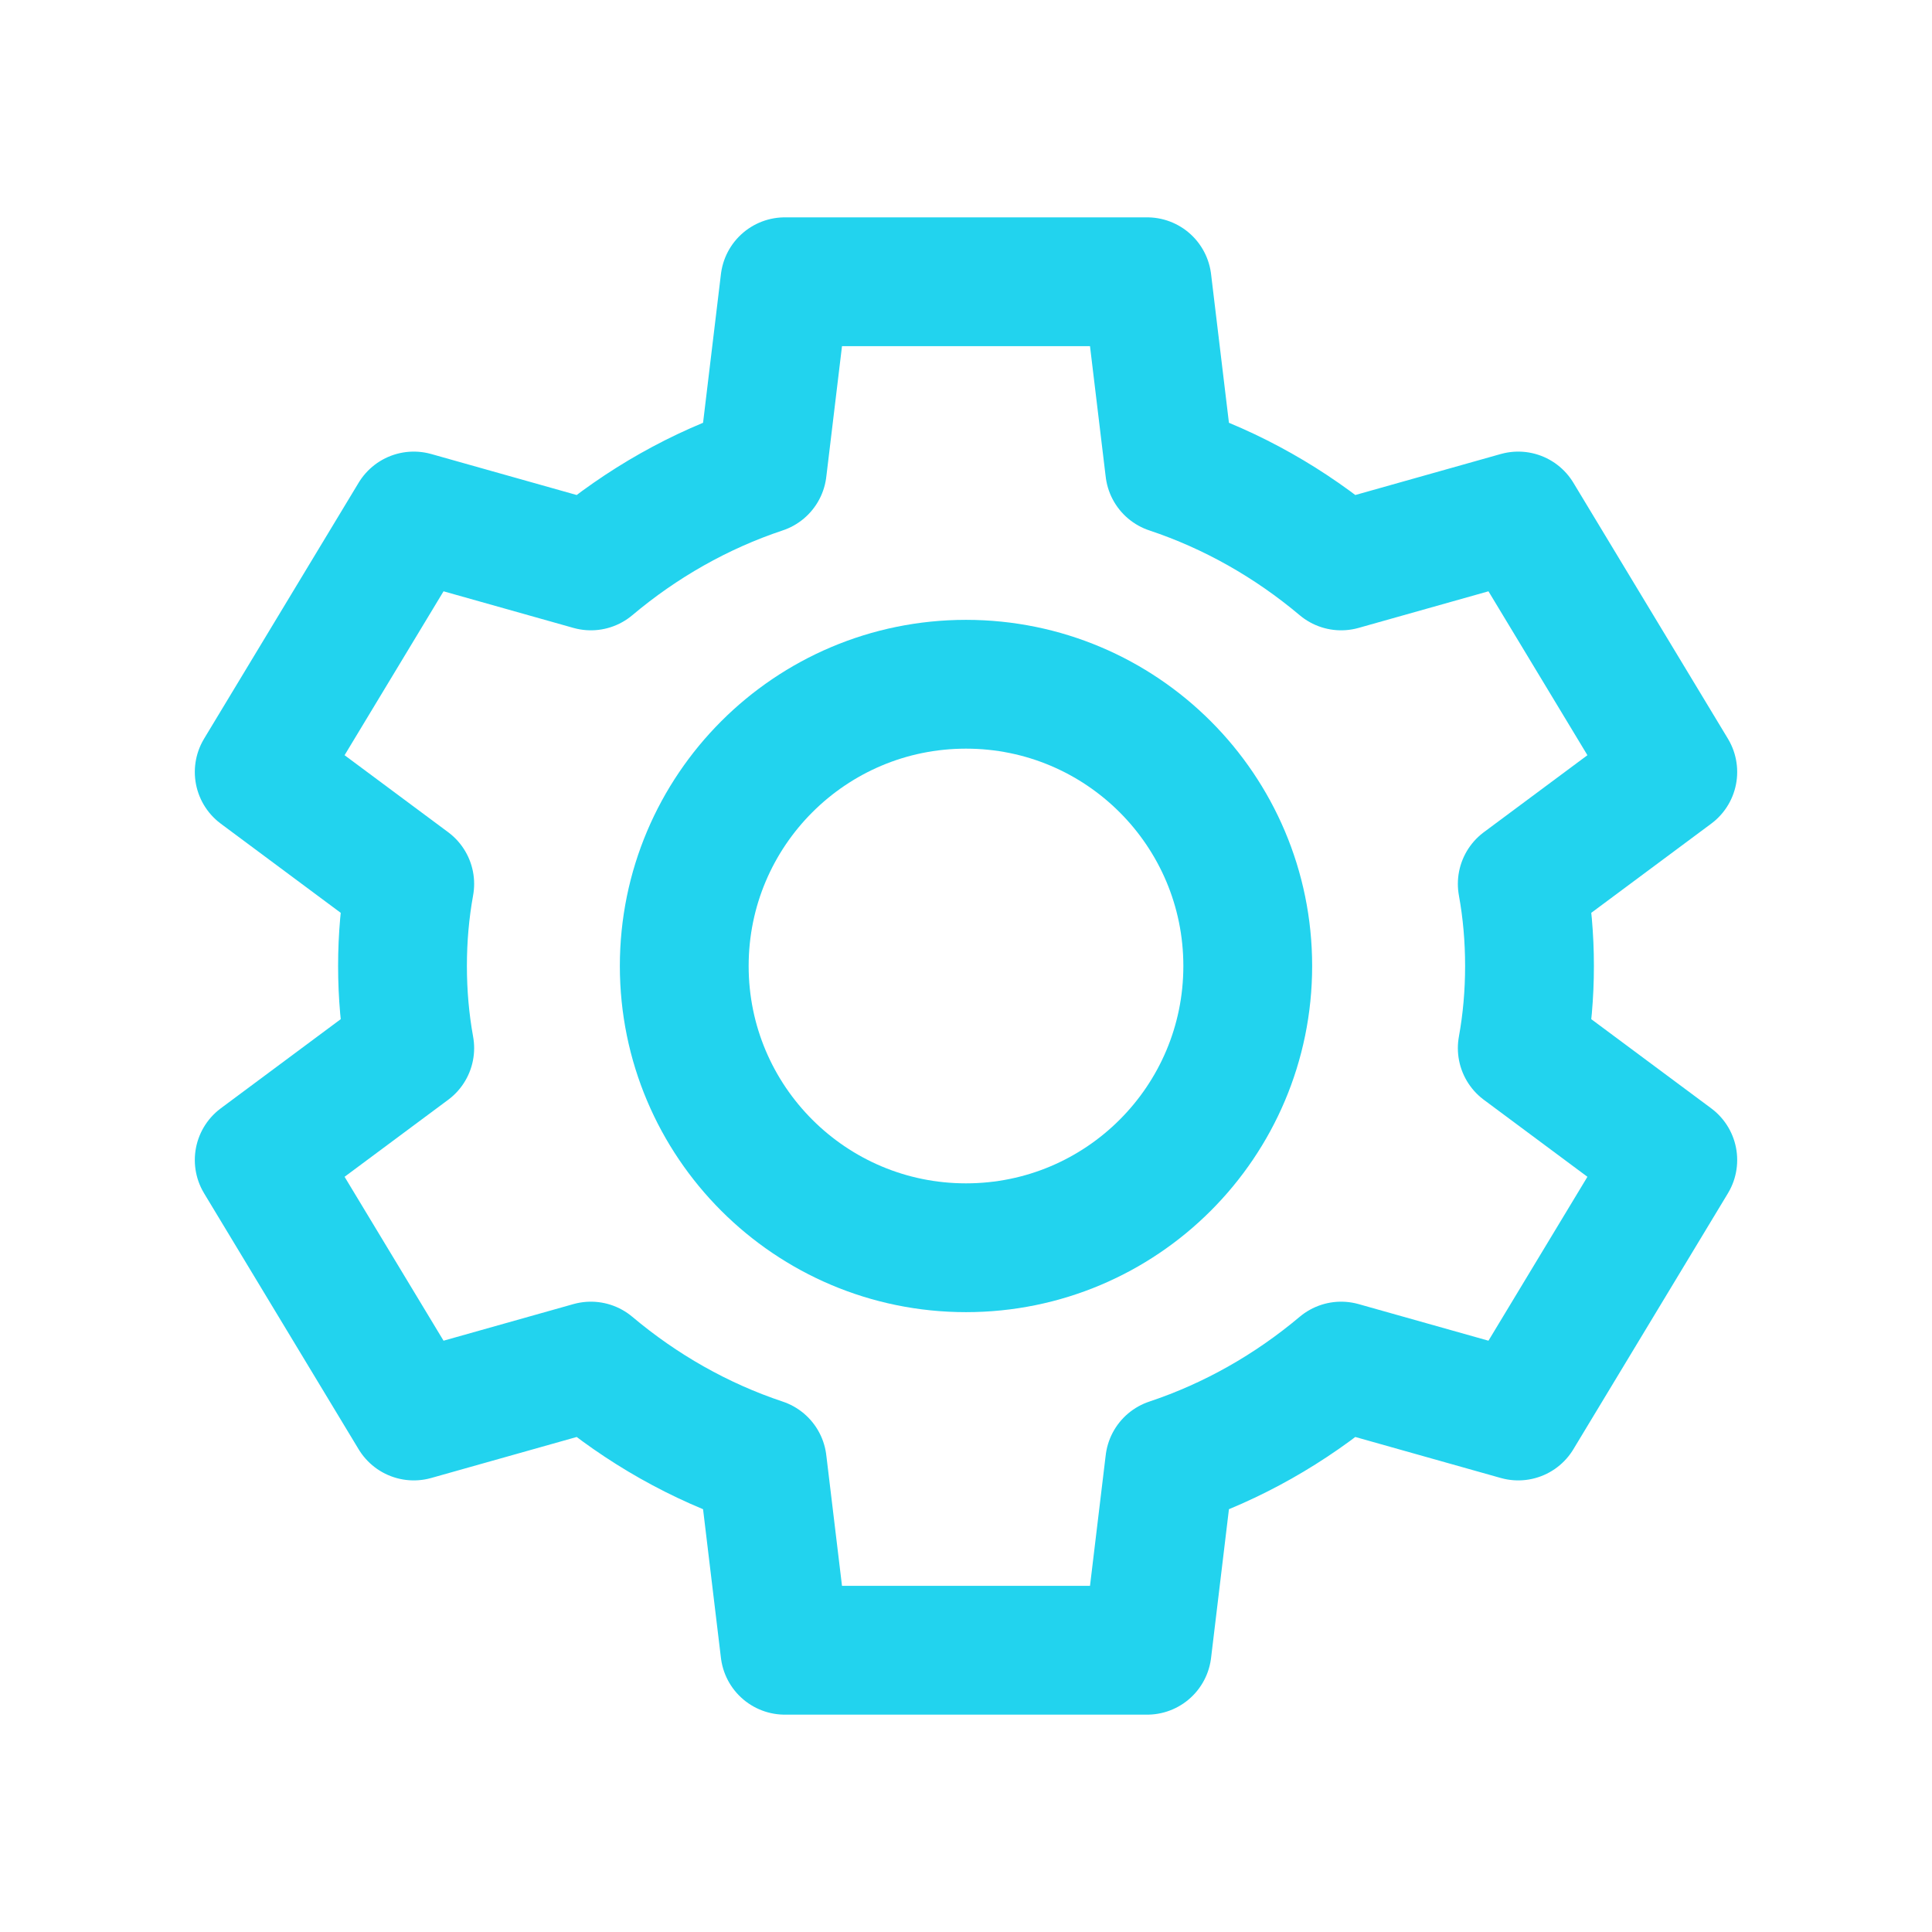
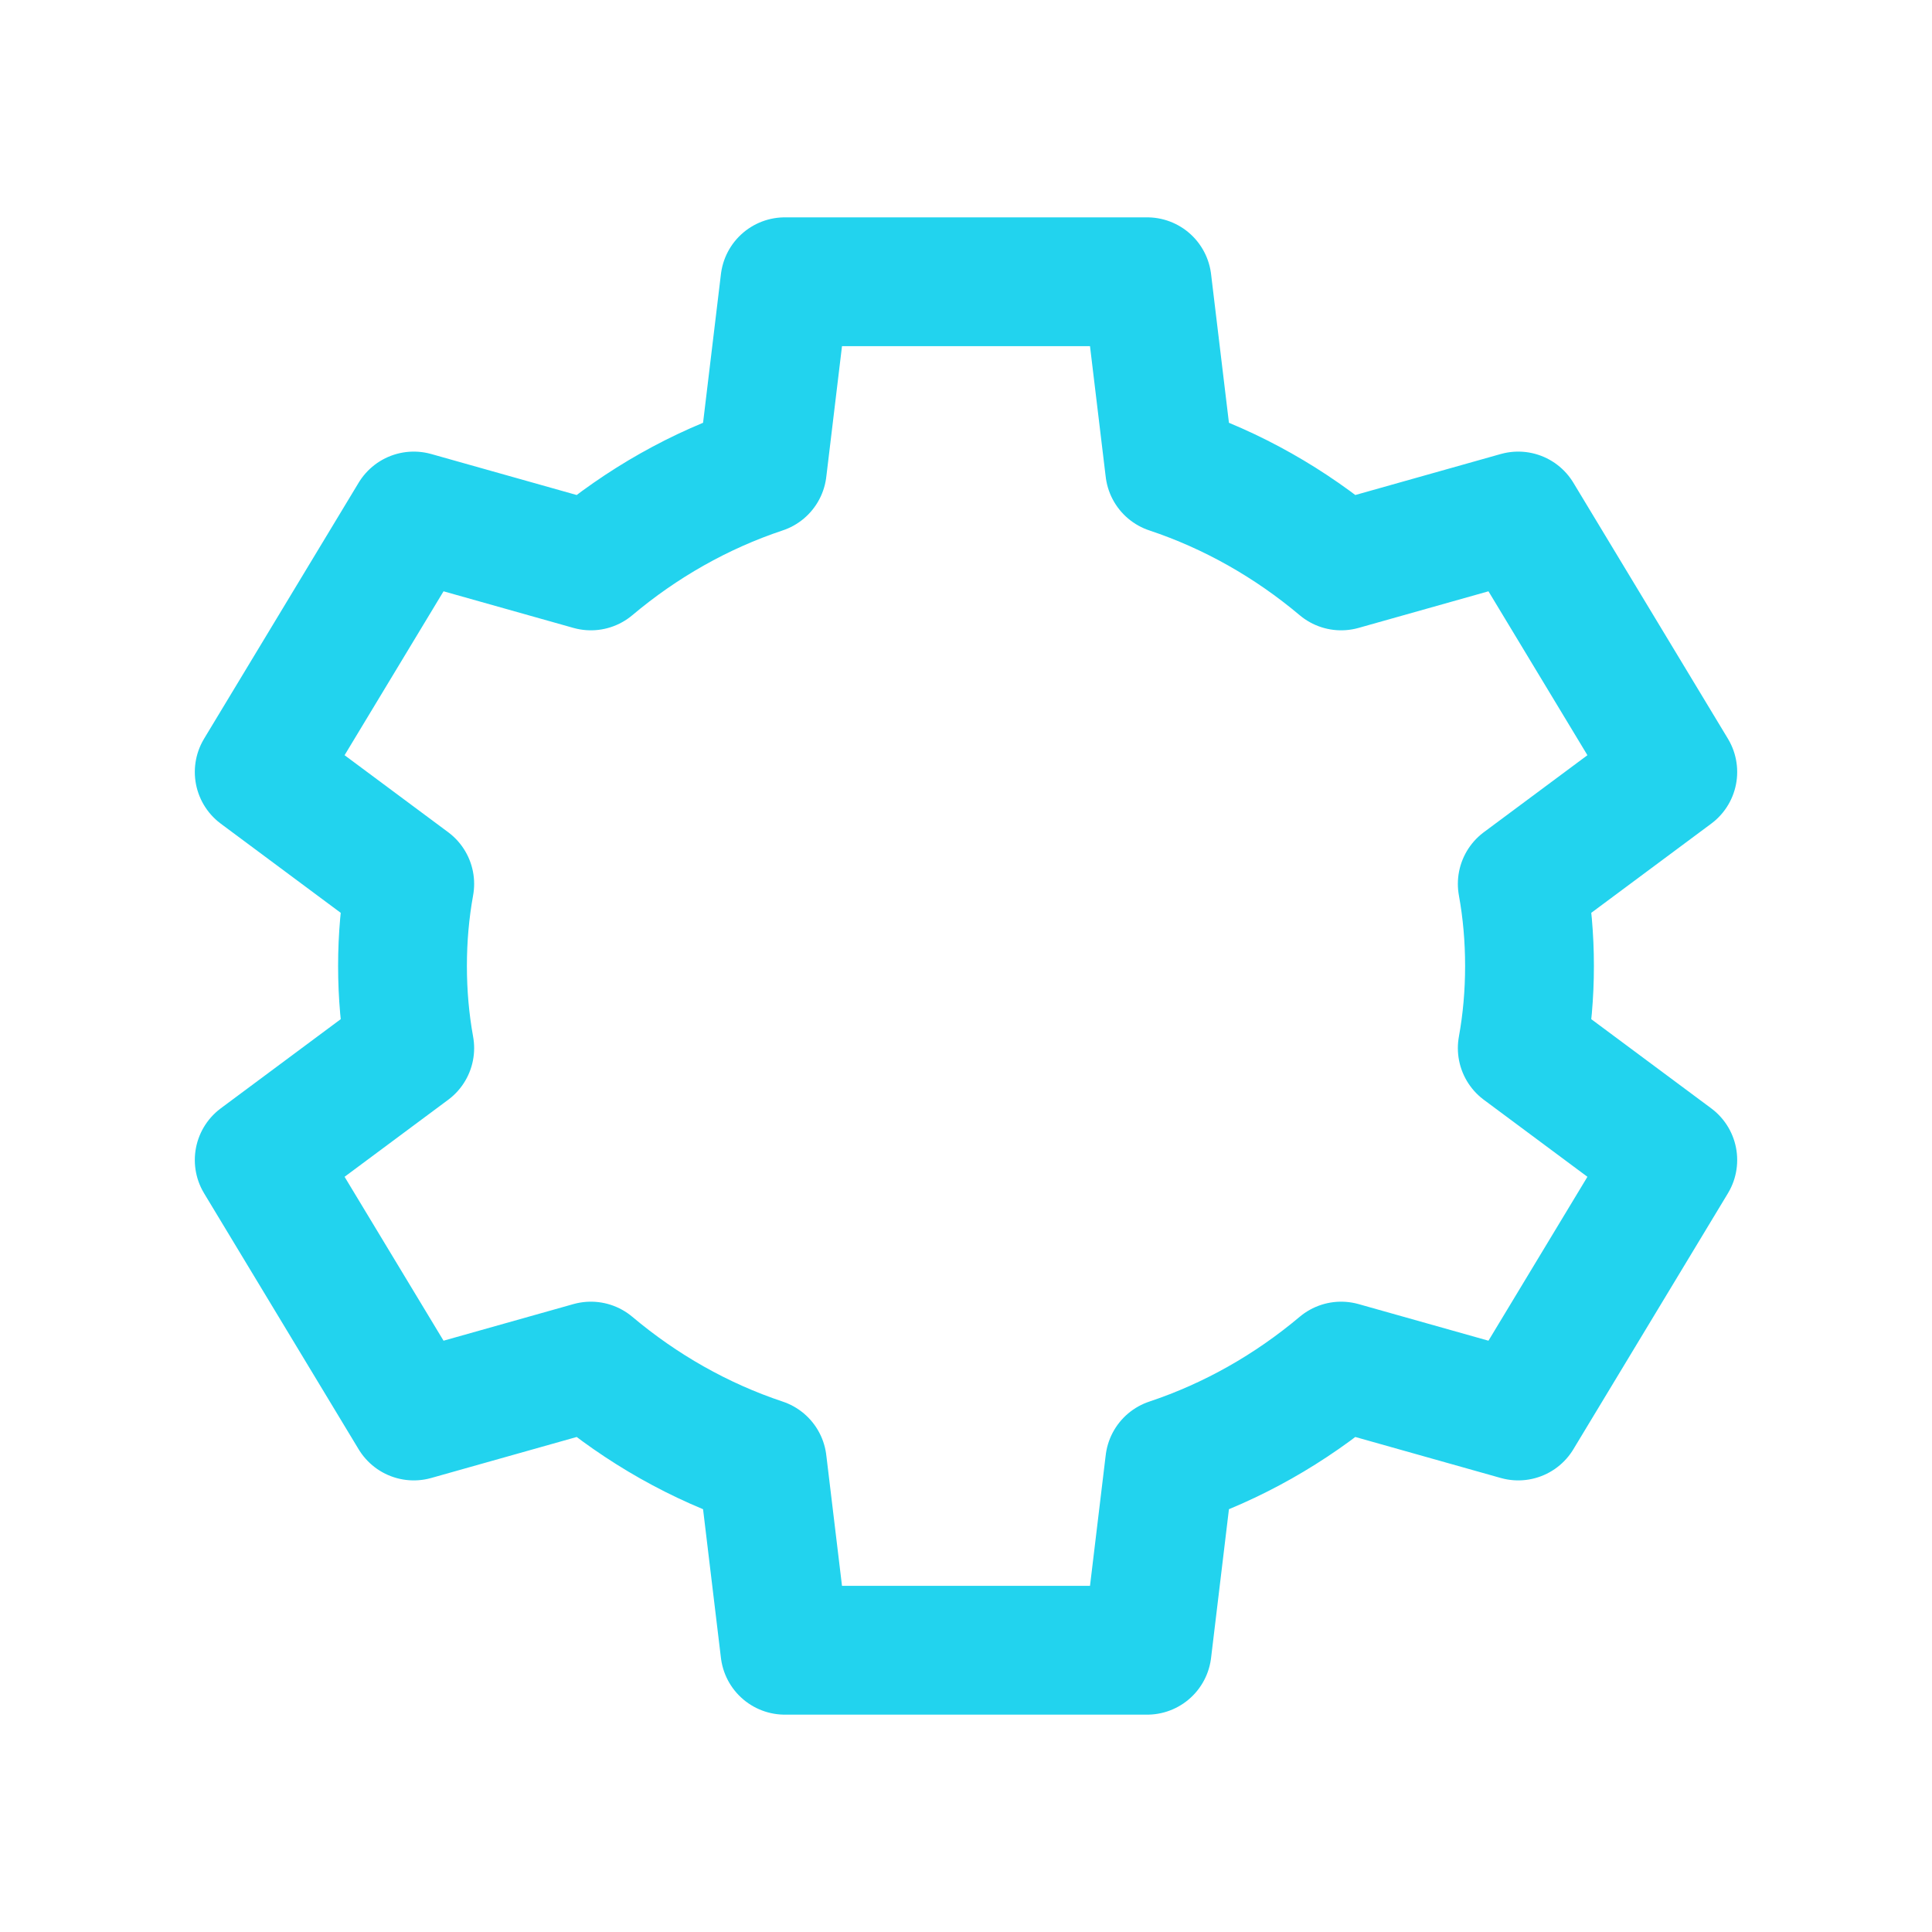
<svg xmlns="http://www.w3.org/2000/svg" width="24" height="24" viewBox="0 0 24 24" fill="none">
-   <path d="M12 15.5C13.933 15.5 15.5 13.933 15.5 12C15.5 10.067 13.933 8.5 12 8.5C10.067 8.5 8.5 10.067 8.5 12C8.5 13.933 10.067 15.5 12 15.5Z" stroke="#22d3ee" stroke-width="1.6" filter="drop-shadow(0 0 3px #22d3ee)" />
  <path d="M19 12C19 12.35 18.97 12.69 18.91 13.02L20.78 14.41L18.86 17.59L16.66 16.97C16.03 17.5 15.31 17.91 14.53 18.17L14.25 20.5H9.75L9.47 18.17C8.69 17.91 7.97 17.5 7.34 16.97L5.14 17.59L3.22 14.41L5.09 13.02C5.03 12.69 5 12.35 5 12C5 11.65 5.03 11.31 5.09 10.98L3.22 9.59L5.14 6.41L7.34 7.03C7.97 6.5 8.69 6.09 9.47 5.83L9.75 3.5H14.25L14.53 5.83C15.31 6.09 16.03 6.5 16.66 7.03L18.86 6.41L20.78 9.59L18.91 10.98C18.97 11.31 19 11.65 19 12Z" stroke="#22d3ee" stroke-width="1.6" stroke-linecap="round" stroke-linejoin="round" filter="drop-shadow(0 0 3px #22d3ee)" />
</svg>